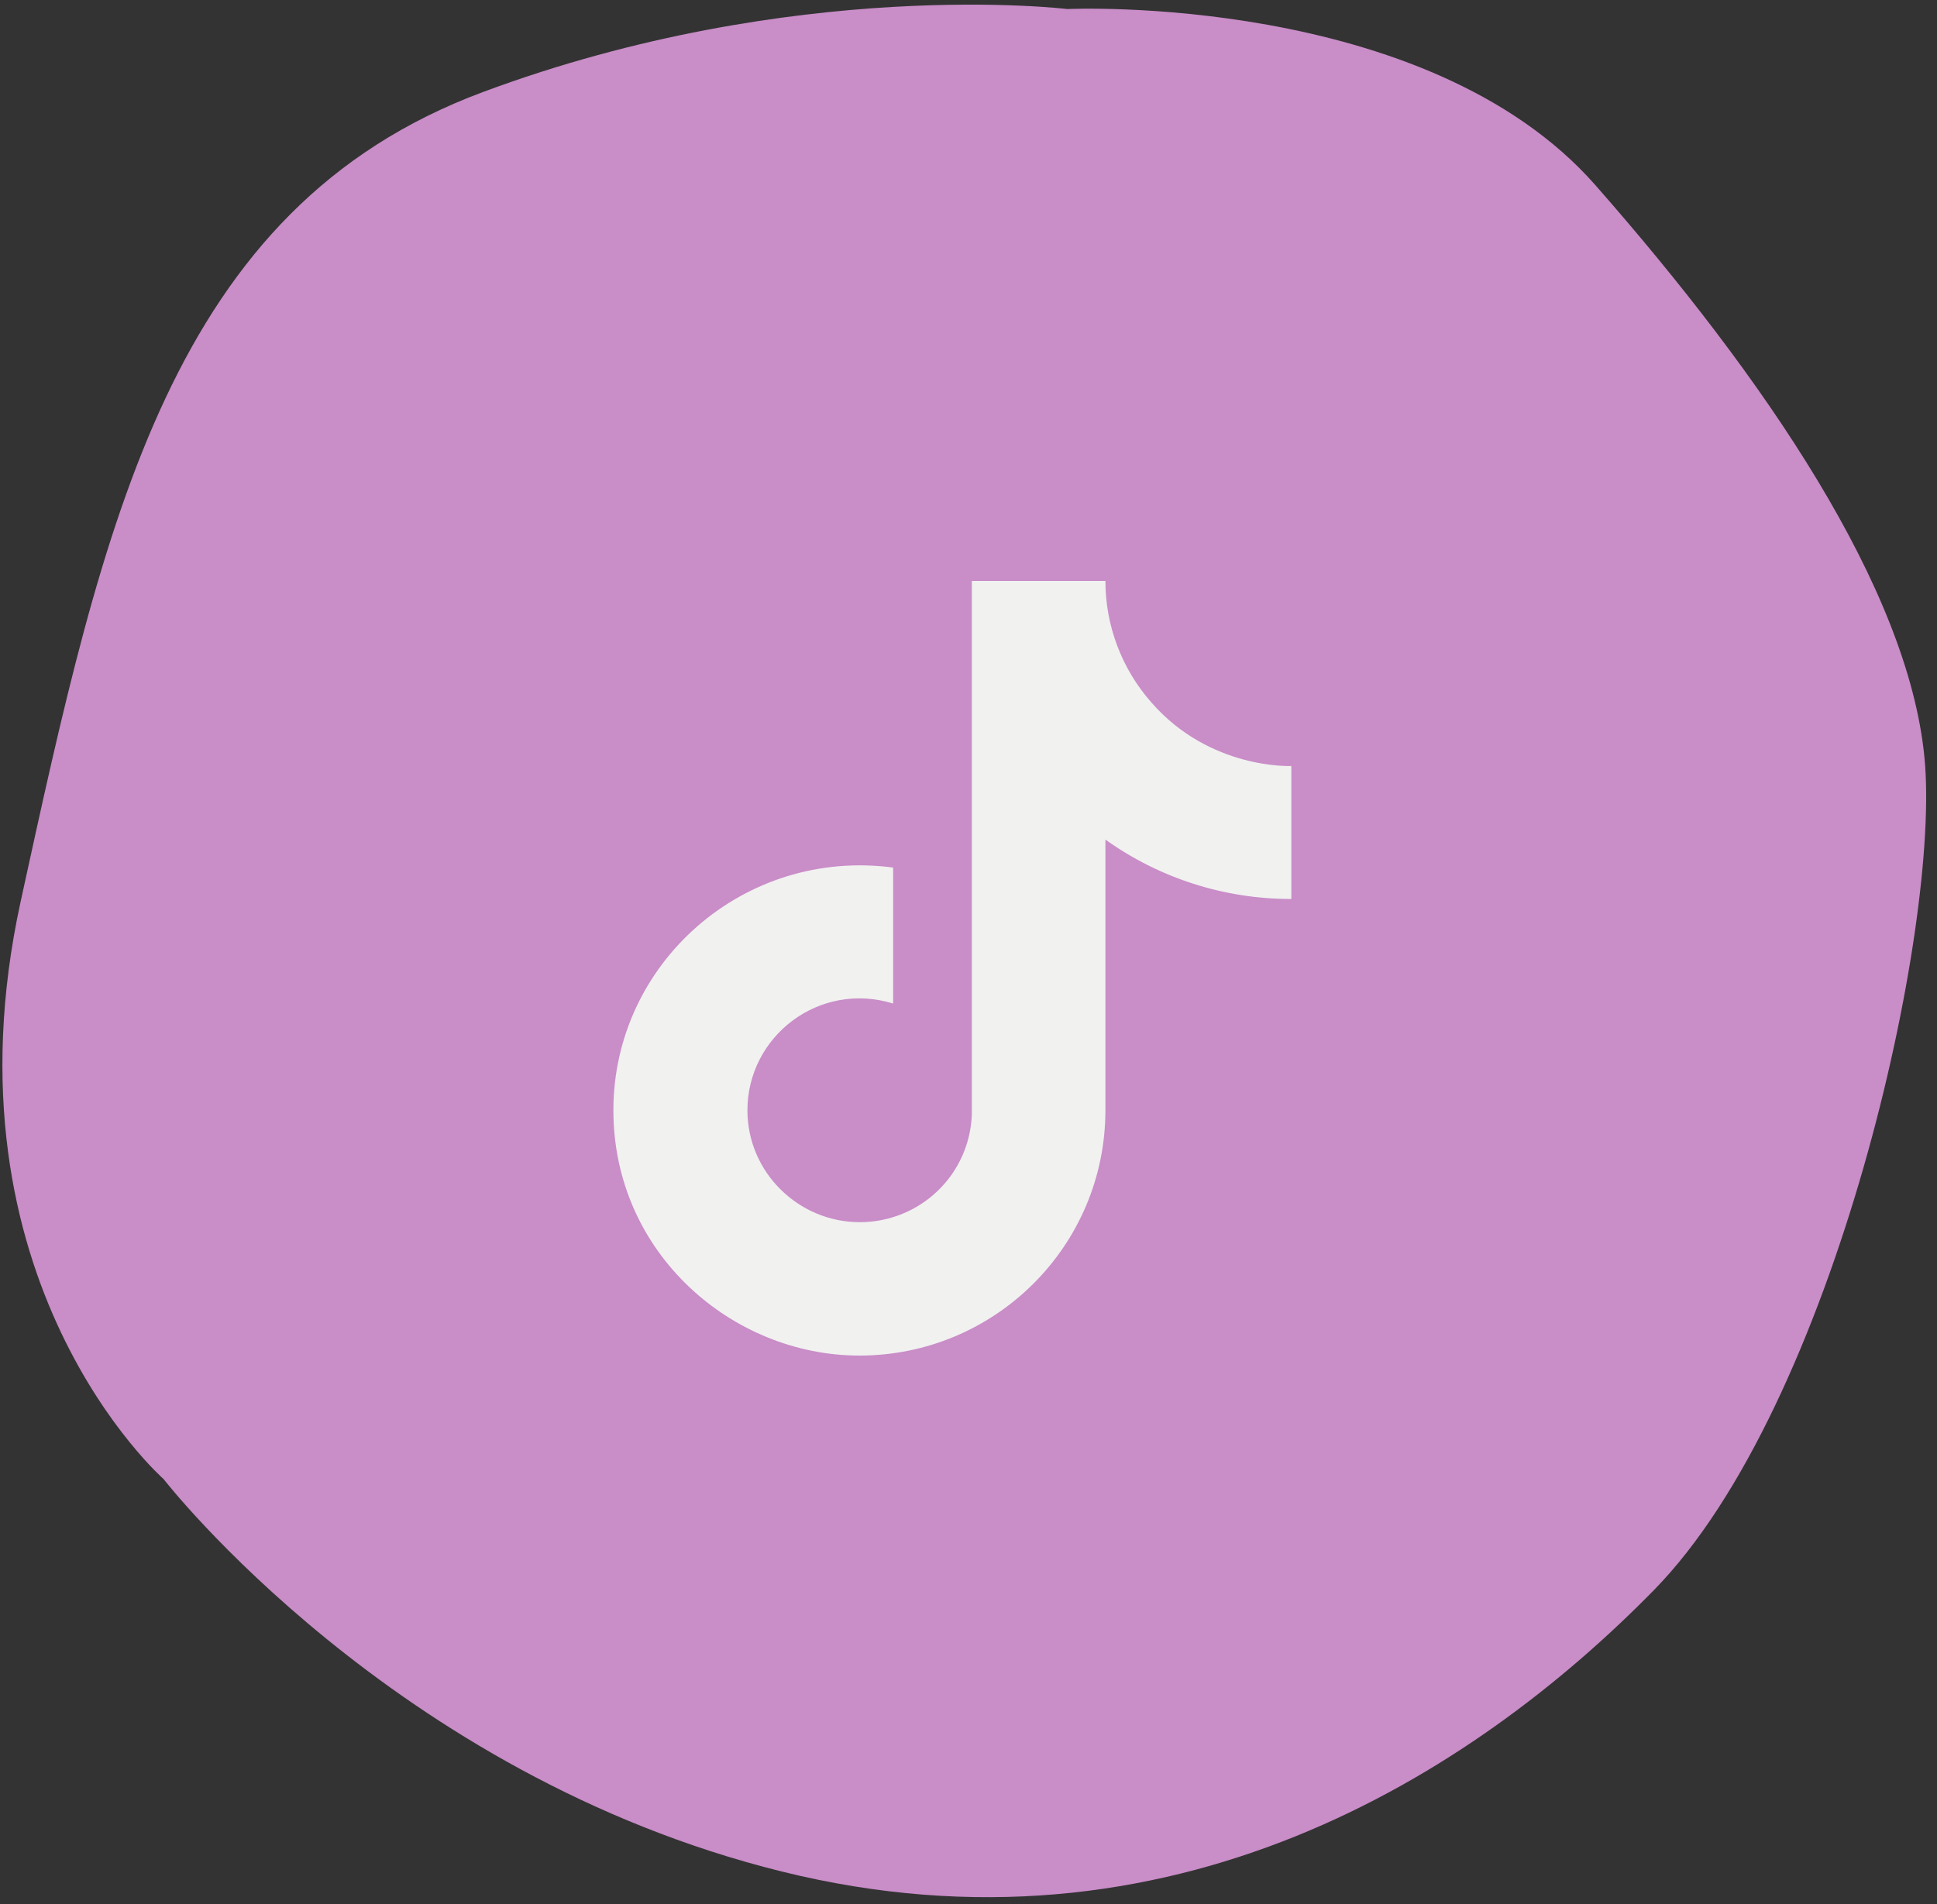
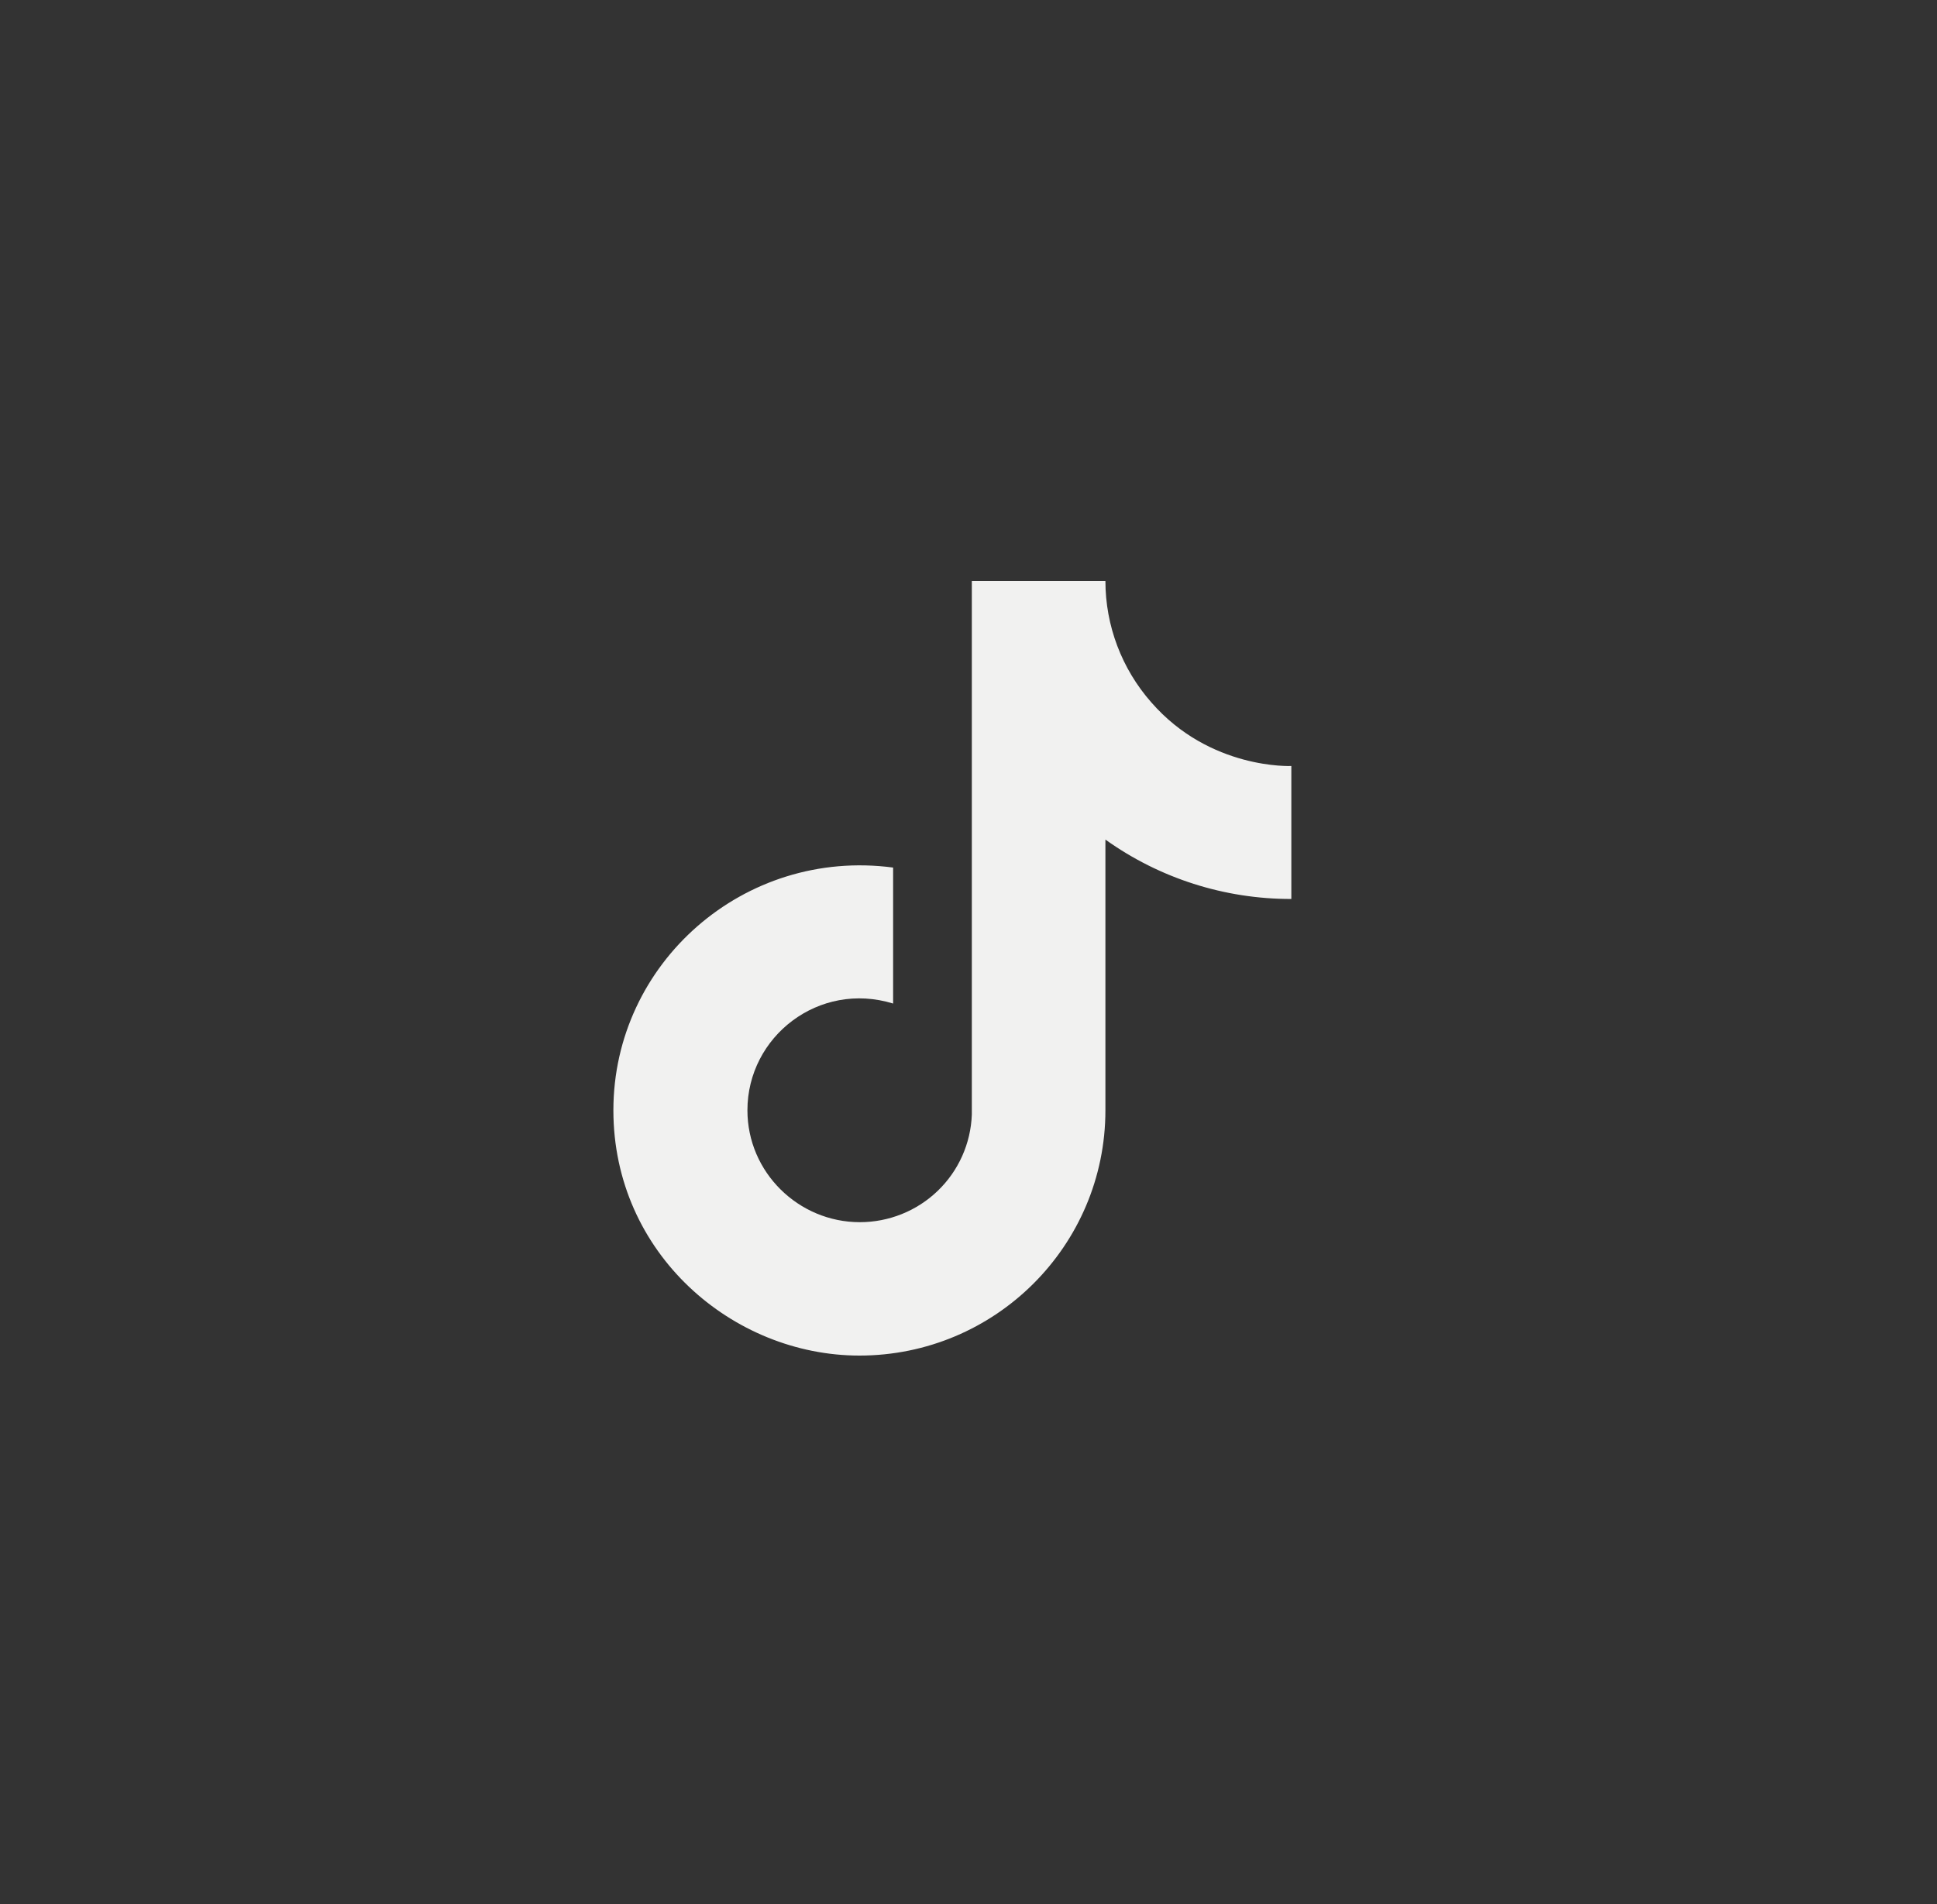
<svg xmlns="http://www.w3.org/2000/svg" width="60" height="59" viewBox="0 0 60 59" fill="none">
  <rect x="0" y="0" width="60" height="59" fill="#333333" stroke="none" />
-   <path d="M51.229 49.269C45.616 54.996 36.251 60.973 24.209 57.984C12.168 54.996 5.067 45.826 5.067 45.826C5.067 45.826 -1.931 39.684 0.643 27.916C3.215 16.149 5.273 6.464 14.947 2.856C24.622 -0.75 33.06 0.28 33.06 0.28C33.06 0.28 44.175 -0.235 49.423 5.742C54.672 11.719 59.097 18.209 59.611 23.465C60.127 28.72 56.843 43.54 51.229 49.269Z" fill="#C98DC8" />
  <path d="M35.661 21.76C34.745 20.719 34.241 19.383 34.241 18H30.103V34.533C30.071 35.428 29.692 36.276 29.045 36.898C28.398 37.52 27.533 37.867 26.634 37.867C24.732 37.867 23.152 36.32 23.152 34.4C23.152 32.107 25.375 30.387 27.665 31.093V26.88C23.045 26.267 19 29.84 19 34.4C19 38.84 22.696 42 26.62 42C30.826 42 34.241 38.6 34.241 34.4V26.013C35.919 27.213 37.934 27.857 40 27.853V23.733C40 23.733 37.482 23.853 35.661 21.76Z" fill="#F1F1F0" />
</svg>